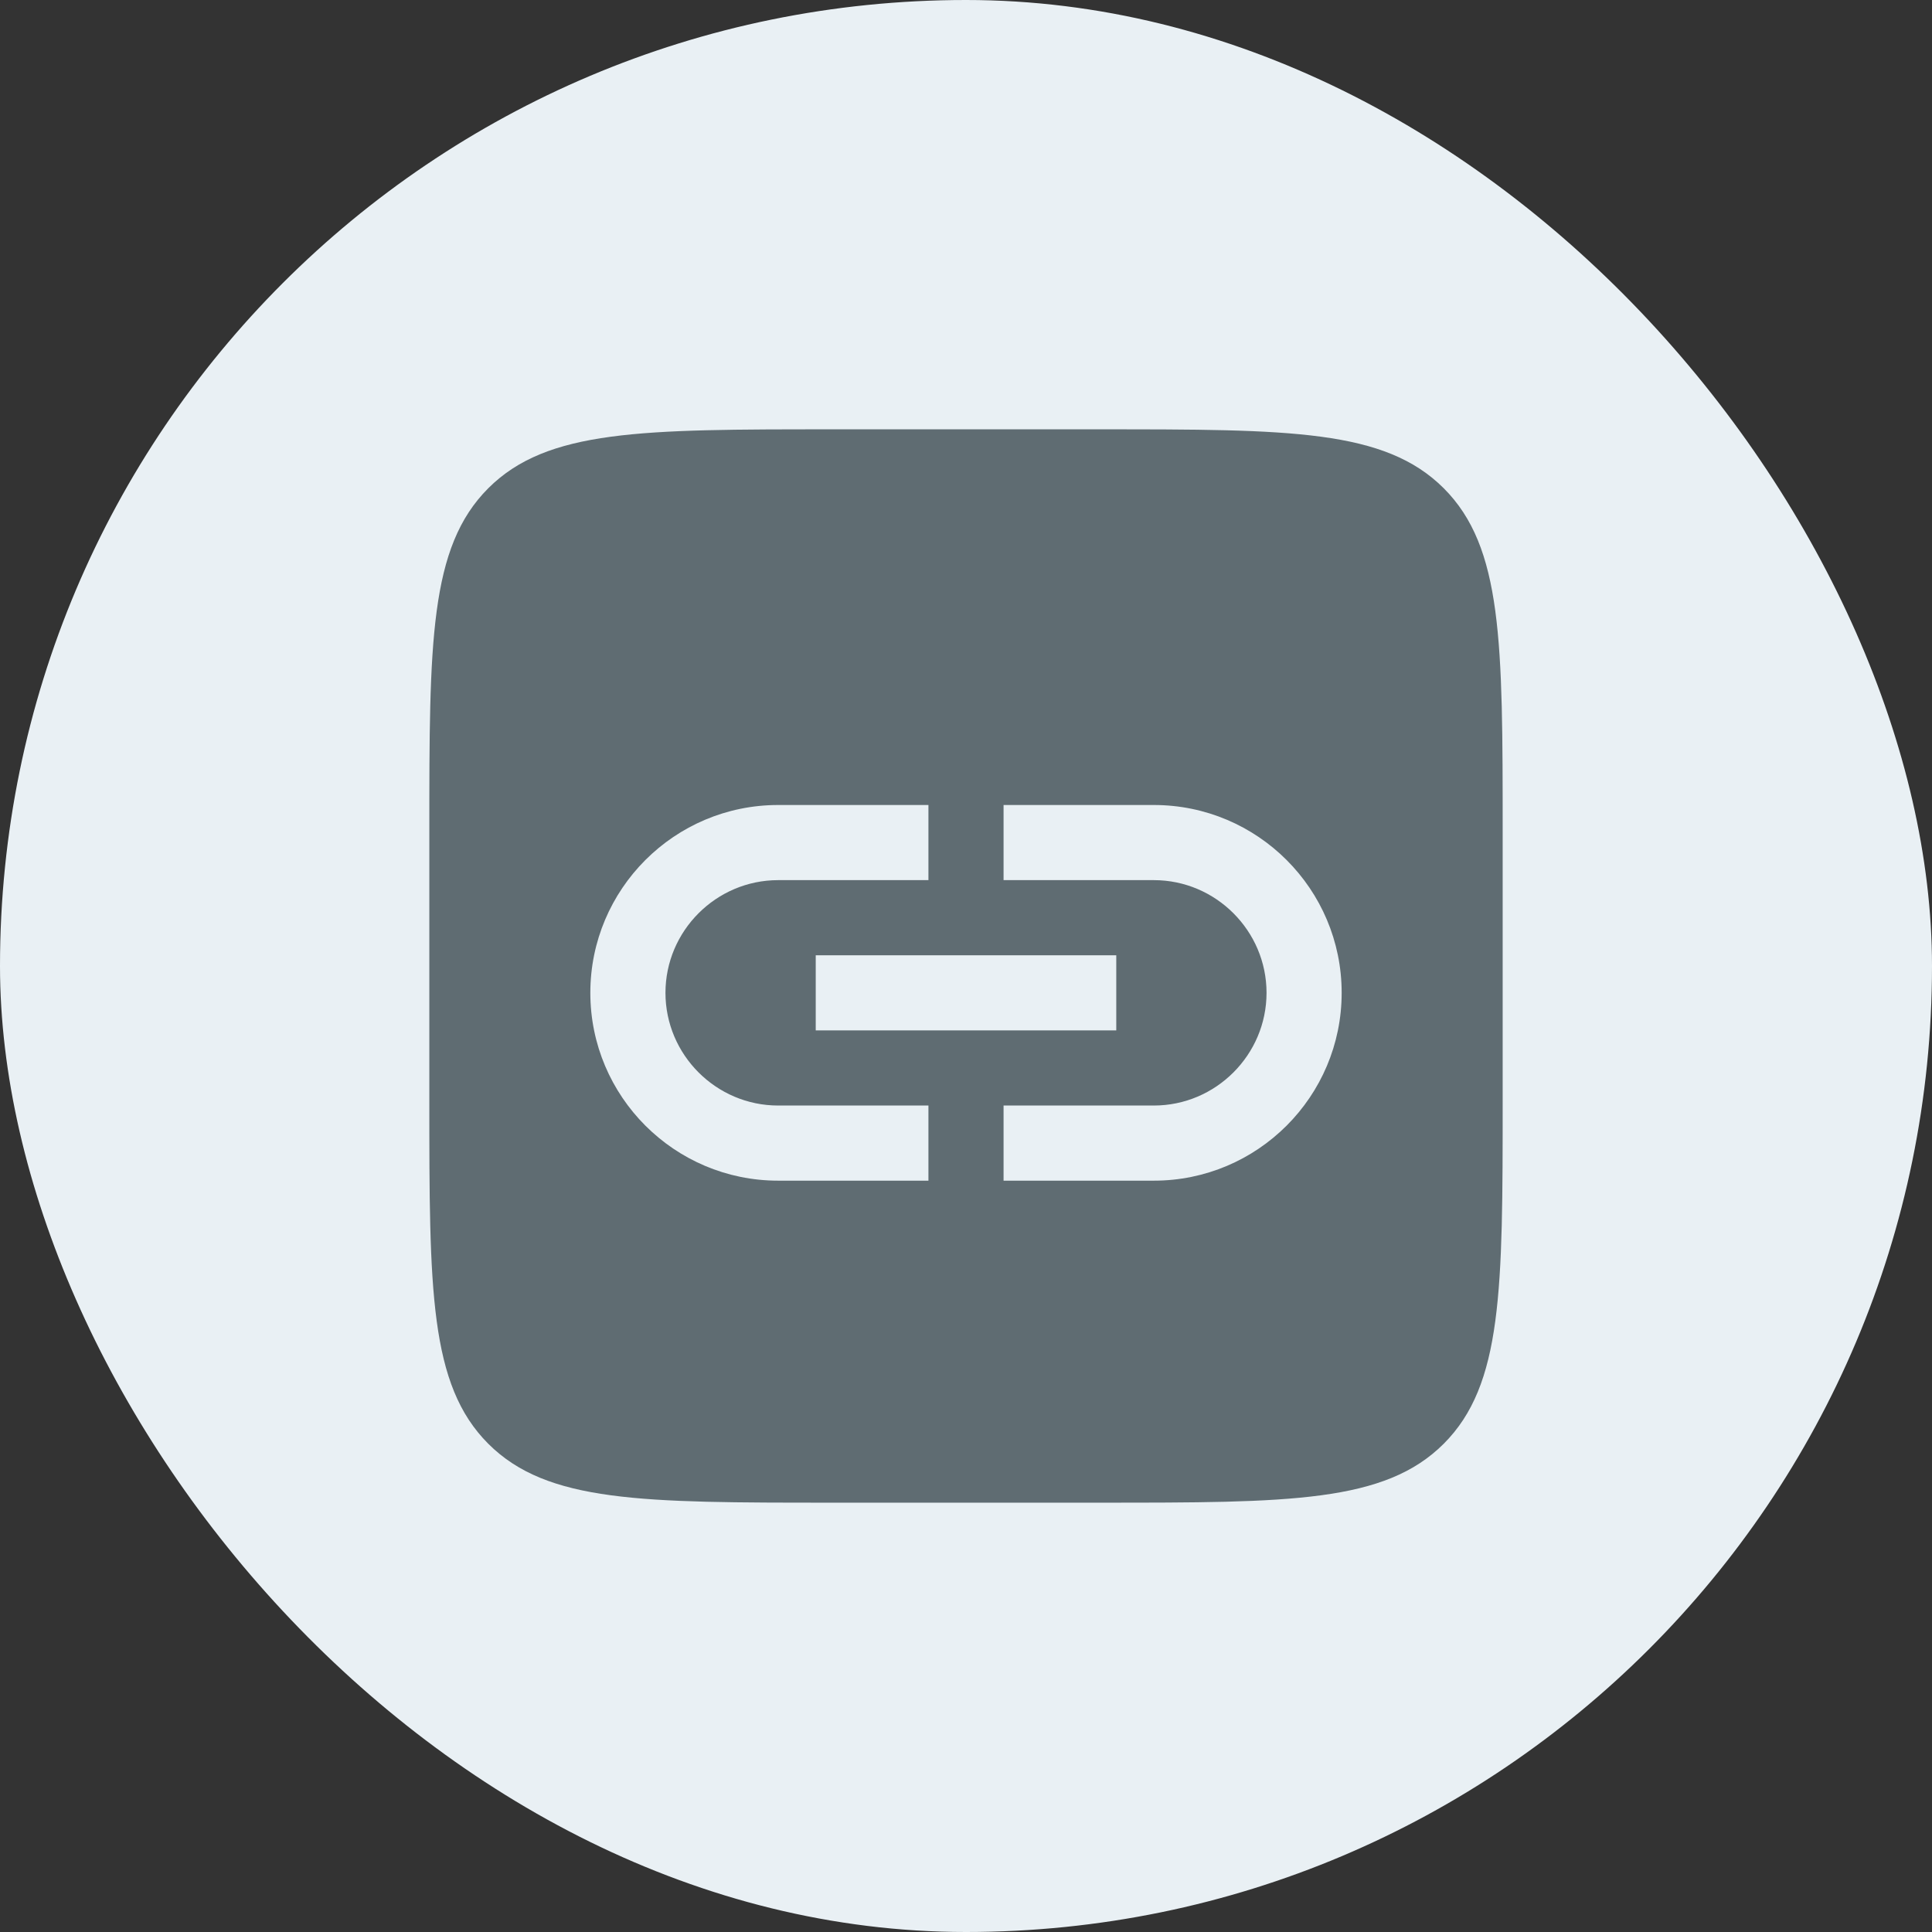
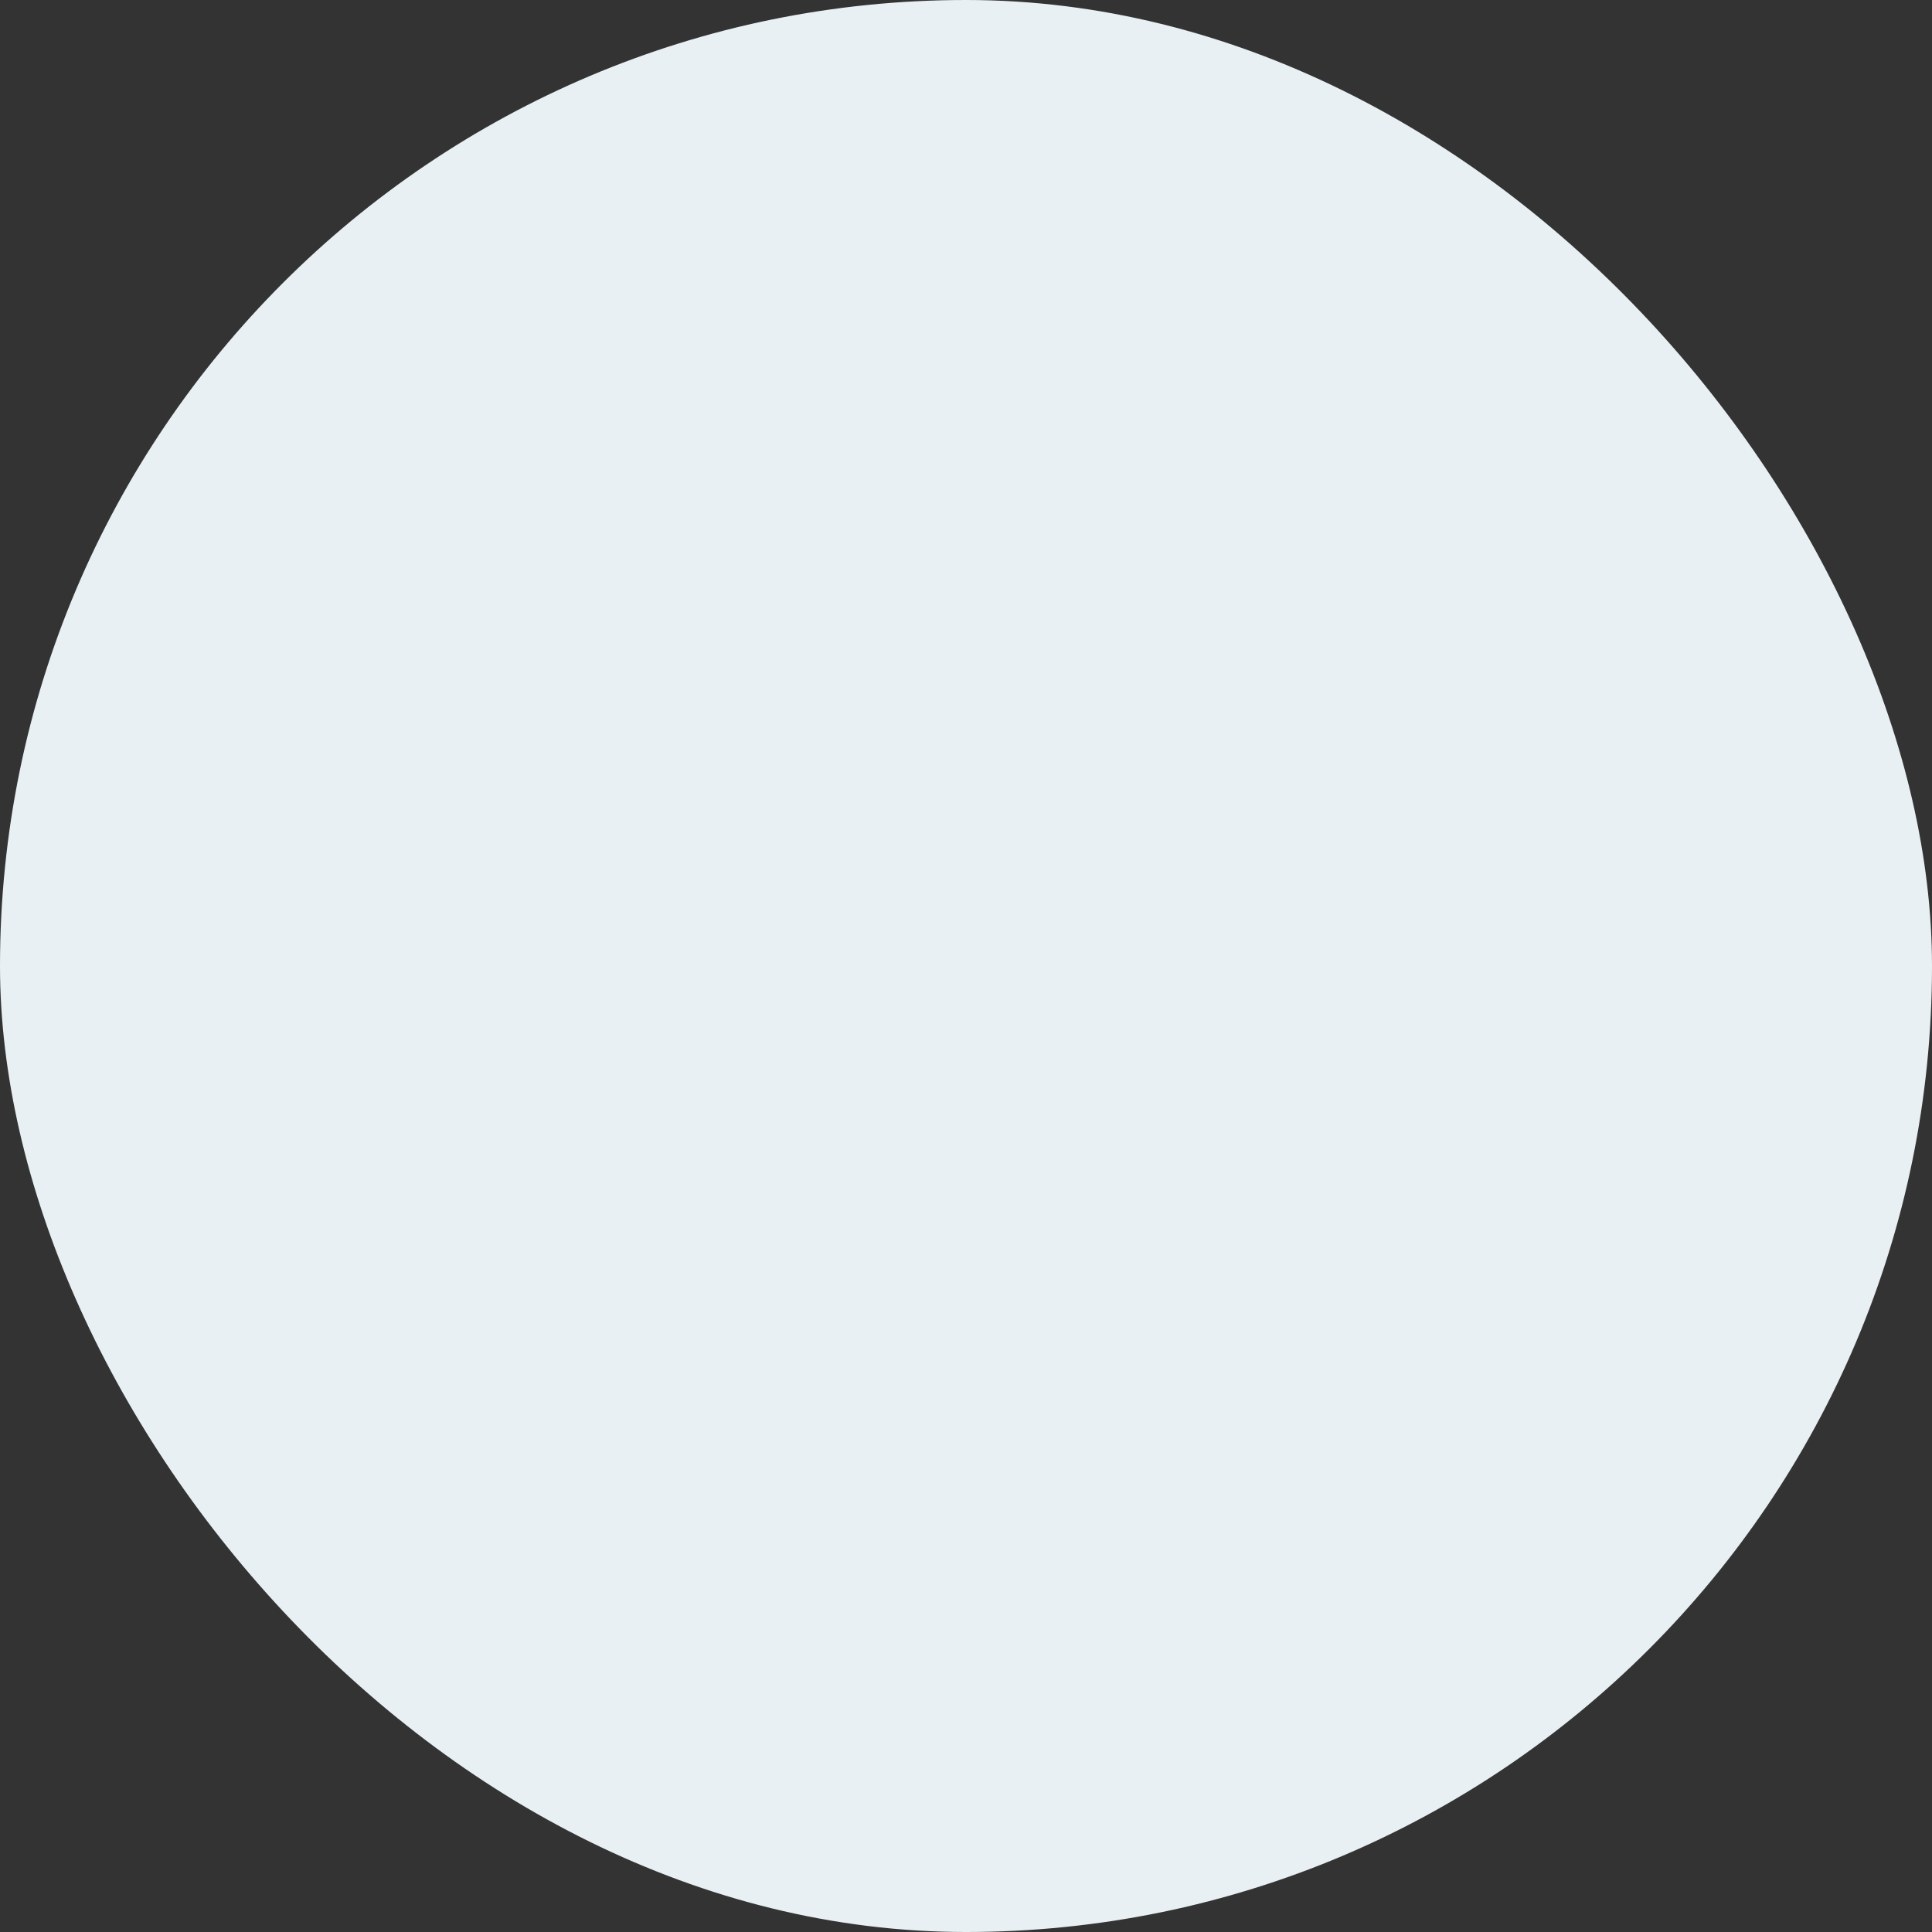
<svg xmlns="http://www.w3.org/2000/svg" width="36" height="36" viewBox="0 0 36 36" fill="none">
  <rect x="0" y="0" width="36" height="36" fill="#333333" stroke="none" />
  <rect width="36" height="36" rx="18" fill="#E9F0F4" />
-   <path fill-rule="evenodd" clip-rule="evenodd" d="M8 15.5C8 11.964 8 10.197 9.098 9.098C10.197 8 11.964 8 15.5 8H20.5C24.035 8 25.803 8 26.902 9.098C28 10.197 28 11.964 28 15.5V20.5C28 24.035 28 25.803 26.902 26.902C25.803 28 24.035 28 20.5 28H15.5C11.964 28 10.197 28 9.098 26.902C8 25.803 8 24.035 8 20.5V15.5ZM18.7 15H21.5C23.432 15 25 16.568 25 18.5C25 20.432 23.432 22 21.5 22H18.7V20.6H21.5C22.655 20.6 23.6 19.655 23.6 18.5C23.6 17.345 22.655 16.4 21.5 16.4H18.7V15ZM14.5 20.6H17.3V22H14.5C12.568 22 11 20.432 11 18.5C11 16.568 12.568 15 14.5 15H17.3V16.4H14.5C13.345 16.4 12.4 17.345 12.4 18.5C12.4 19.655 13.345 20.6 14.5 20.6ZM20.8 17.8H15.2V19.2H20.8V17.8Z" fill="#5F6C72" />
</svg>